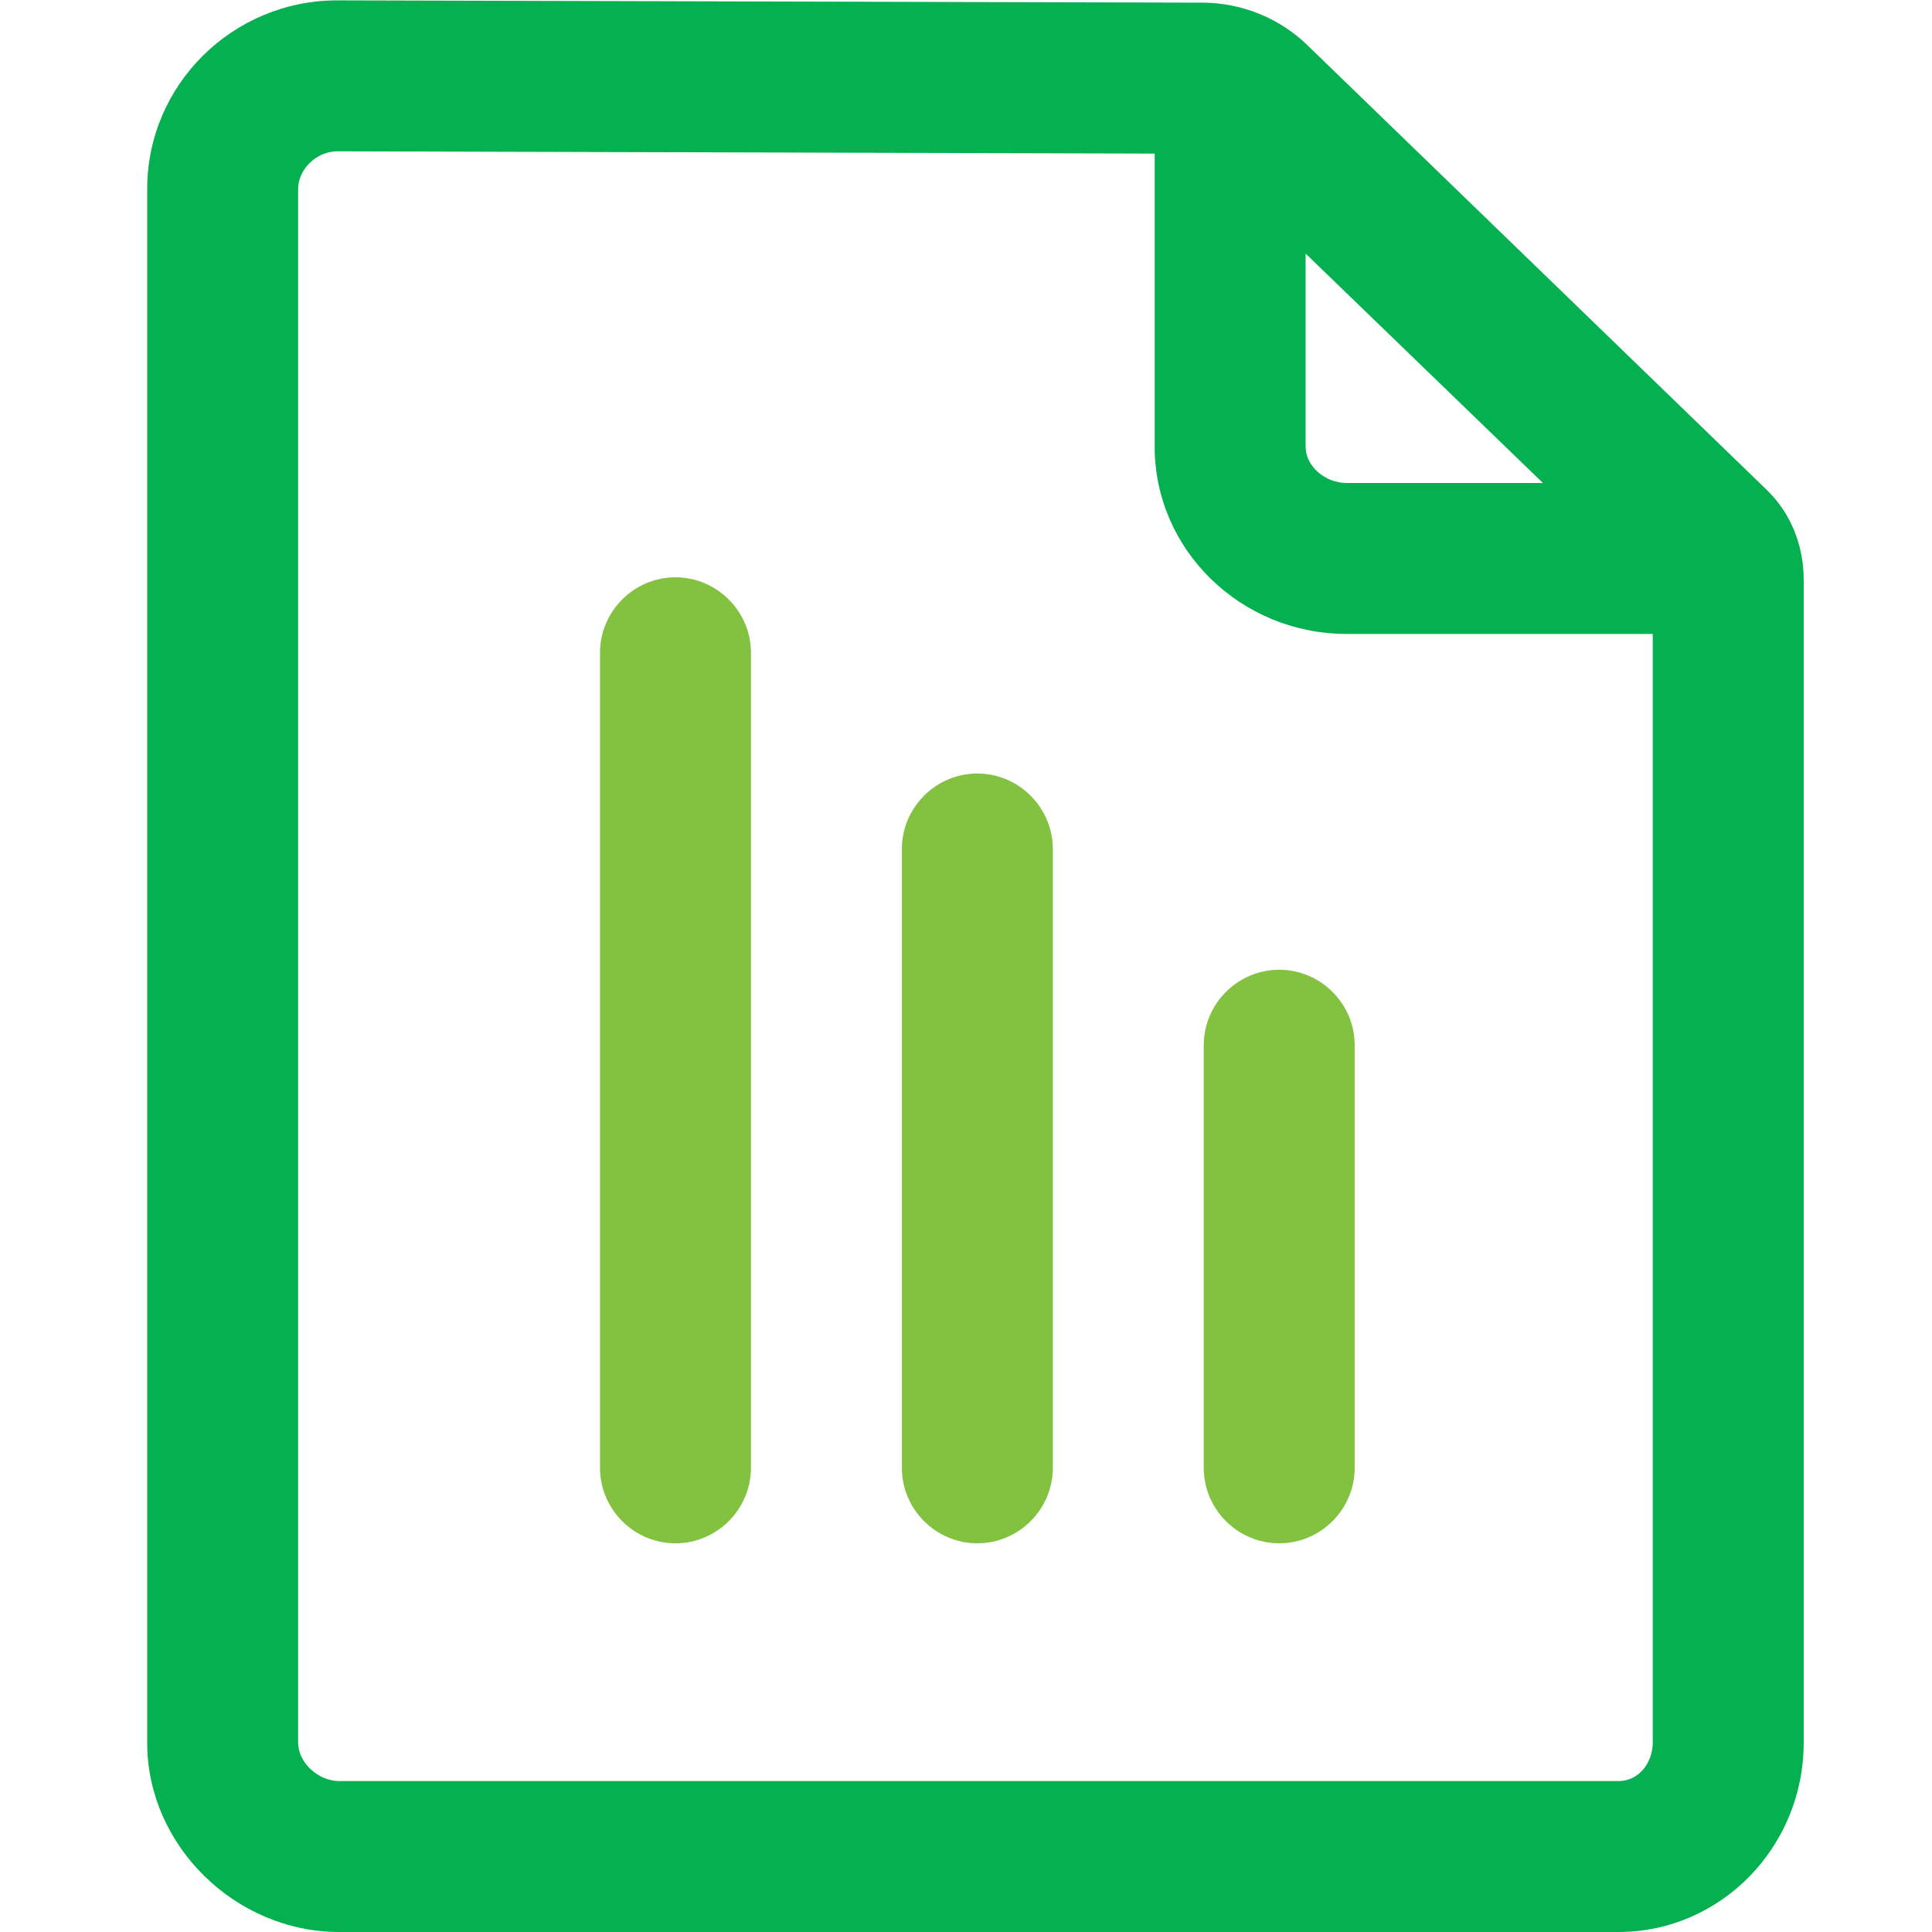
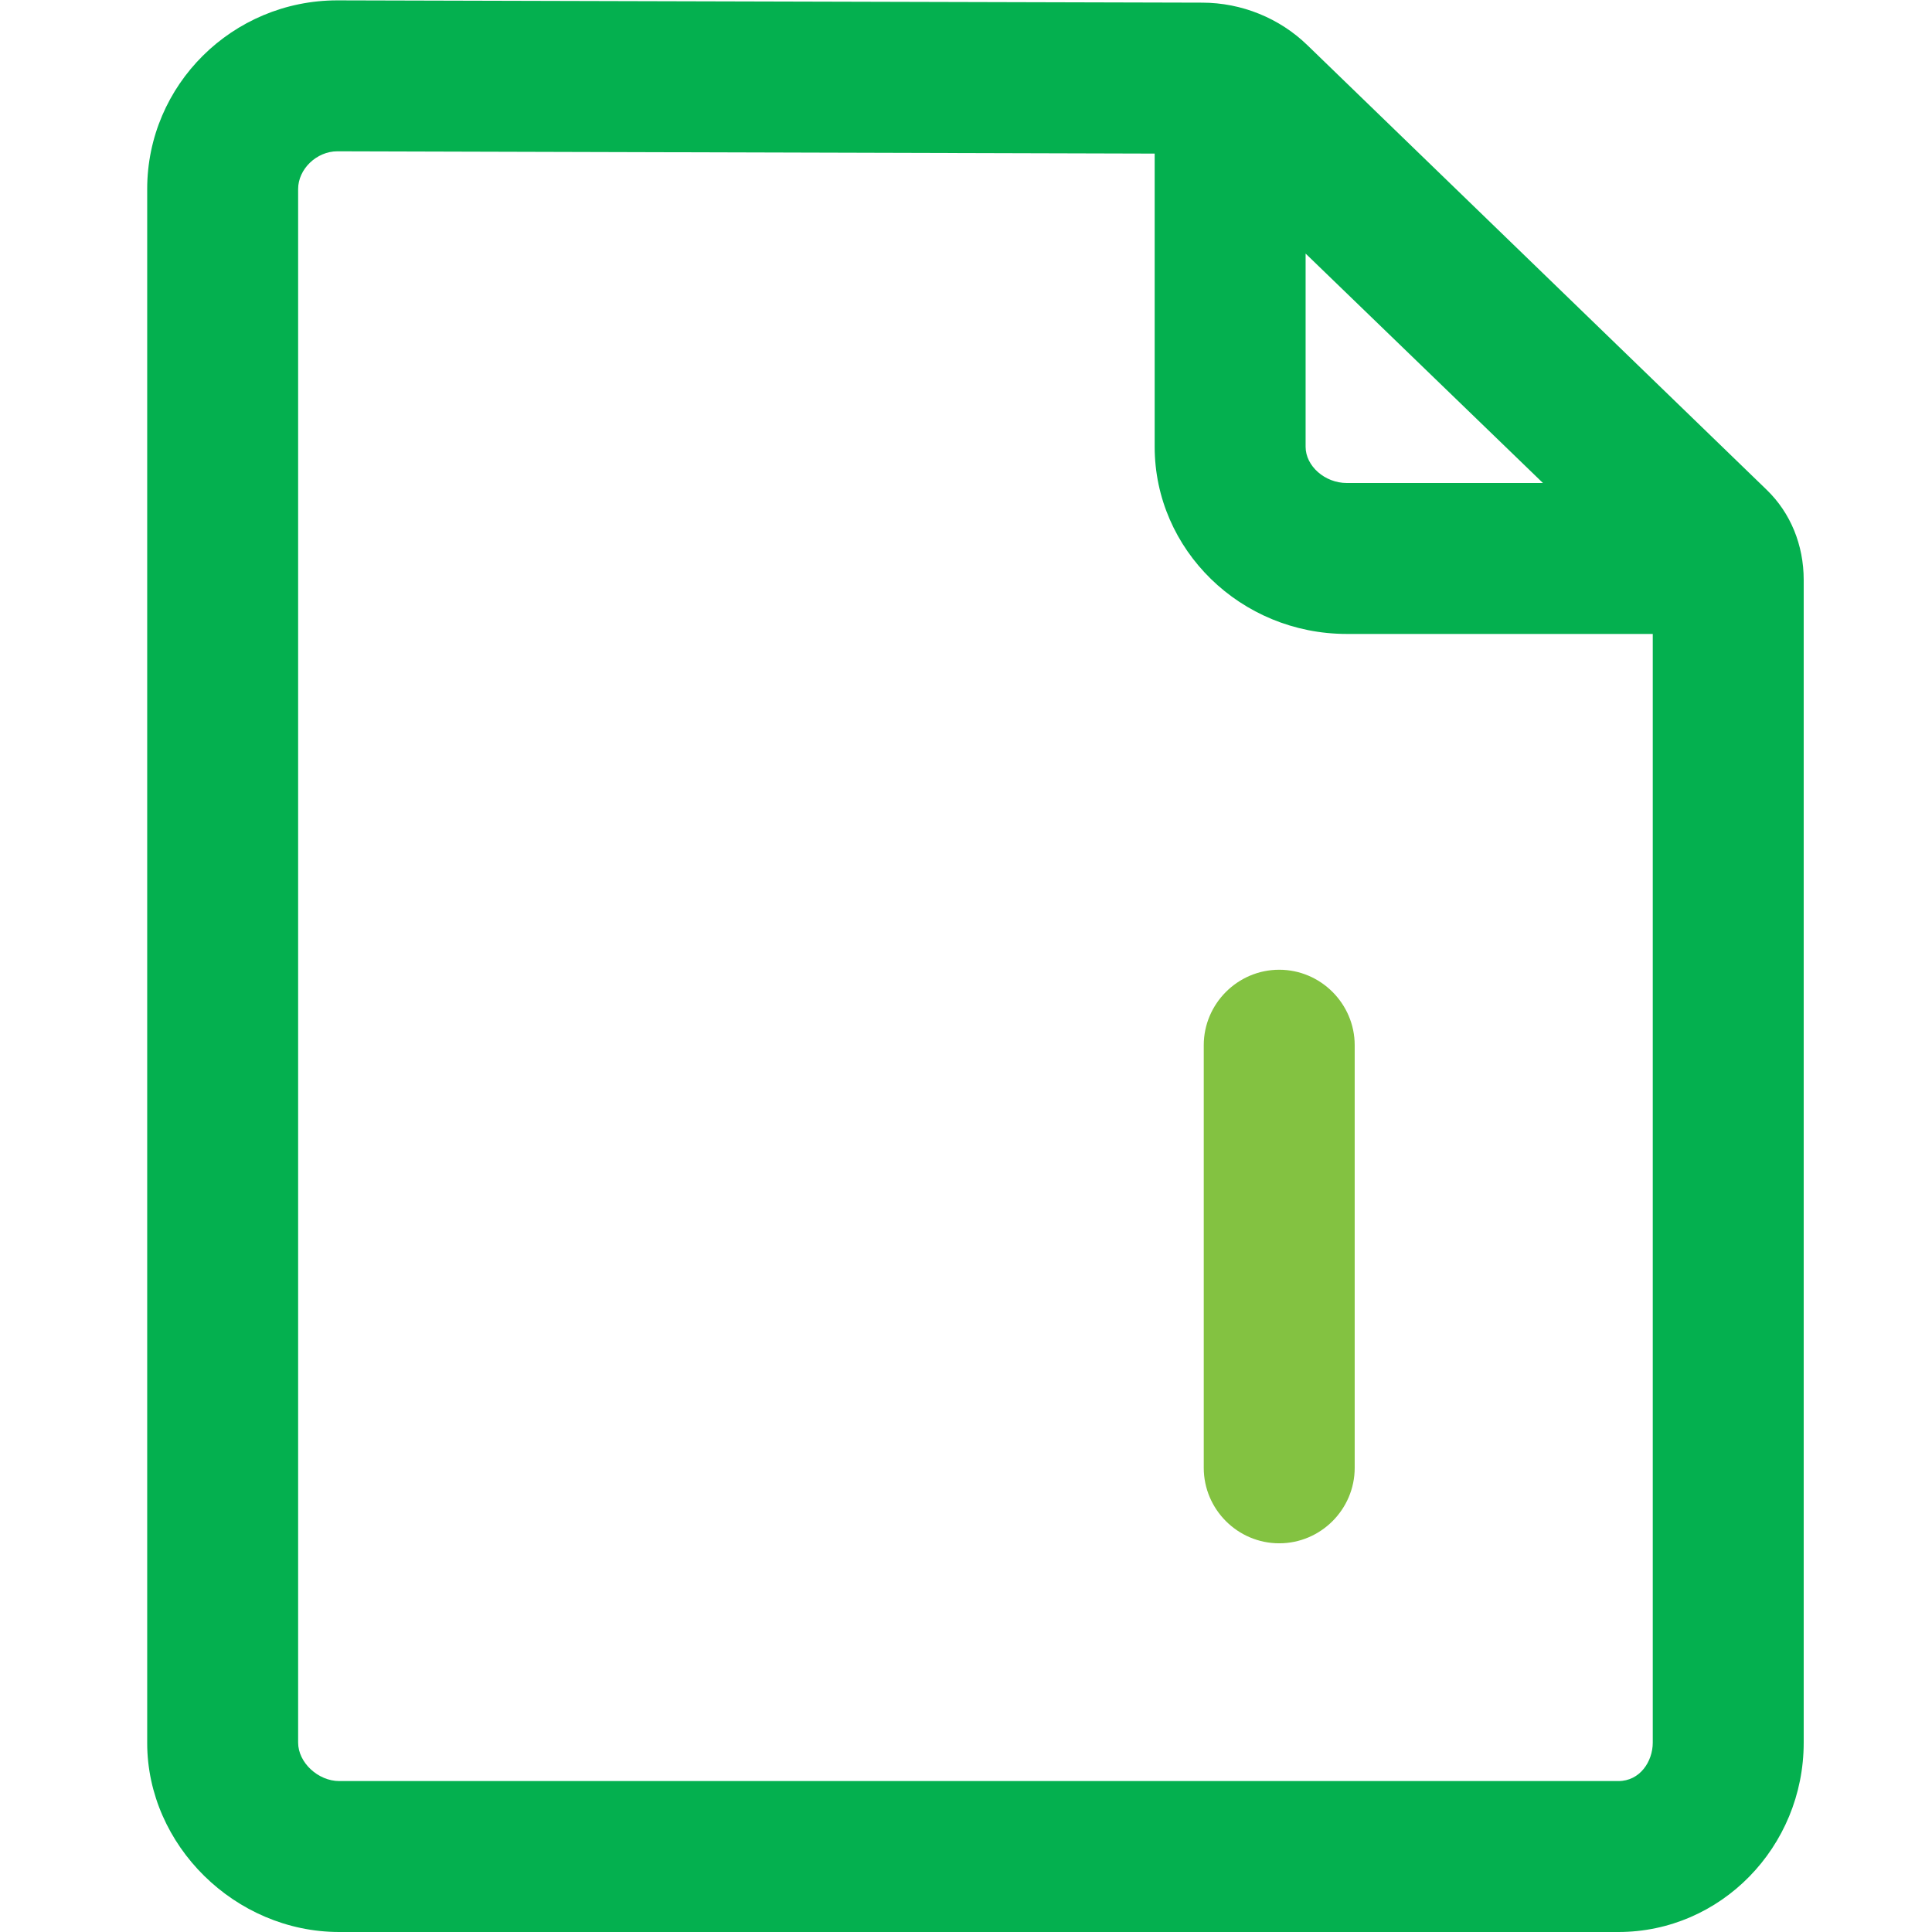
<svg xmlns="http://www.w3.org/2000/svg" width="32" height="32" viewBox="0 0 32 32" fill="none">
  <path d="M29.262 8.113L21.656 0.75C21.194 0.3 20.562 0.044 19.913 0.044L5.588 0.006C3.85 0.006 2.438 1.406 2.438 3.131V28.869C2.438 30.563 3.894 32 5.619 32H26.806C28.5 32 29.875 30.594 29.875 28.863V9.606C29.875 9.025 29.656 8.494 29.262 8.113ZM21.625 4.2L25.556 8H22.306C21.944 8 21.625 7.719 21.625 7.4V4.2ZM26.806 29.5H5.619C5.269 29.5 4.938 29.194 4.938 28.863V3.131C4.938 2.8 5.244 2.506 5.588 2.506L19.125 2.544V7.4C19.125 9.106 20.55 10.5 22.306 10.5H27.375V28.863C27.375 29.175 27.163 29.5 26.806 29.5Z" fill="#04B04F" />
-   <path d="M11.188 9.562C10.5 9.562 9.938 10.125 9.938 10.812V24.312C9.938 25 10.5 25.562 11.188 25.562C11.875 25.562 12.438 25 12.438 24.312V10.812C12.438 10.125 11.875 9.562 11.188 9.562Z" fill="#83C241" />
-   <path d="M16.188 12.812C15.5 12.812 14.938 13.375 14.938 14.062V24.312C14.938 25 15.5 25.562 16.188 25.562C16.875 25.562 17.438 25 17.438 24.312V14.062C17.438 13.375 16.875 12.812 16.188 12.812Z" fill="#83C241" />
  <path d="M21.188 16.062C20.5 16.062 19.938 16.625 19.938 17.312V24.312C19.938 25 20.5 25.562 21.188 25.562C21.875 25.562 22.438 25 22.438 24.312V17.312C22.438 16.625 21.875 16.062 21.188 16.062Z" fill="#83C241" />
</svg>